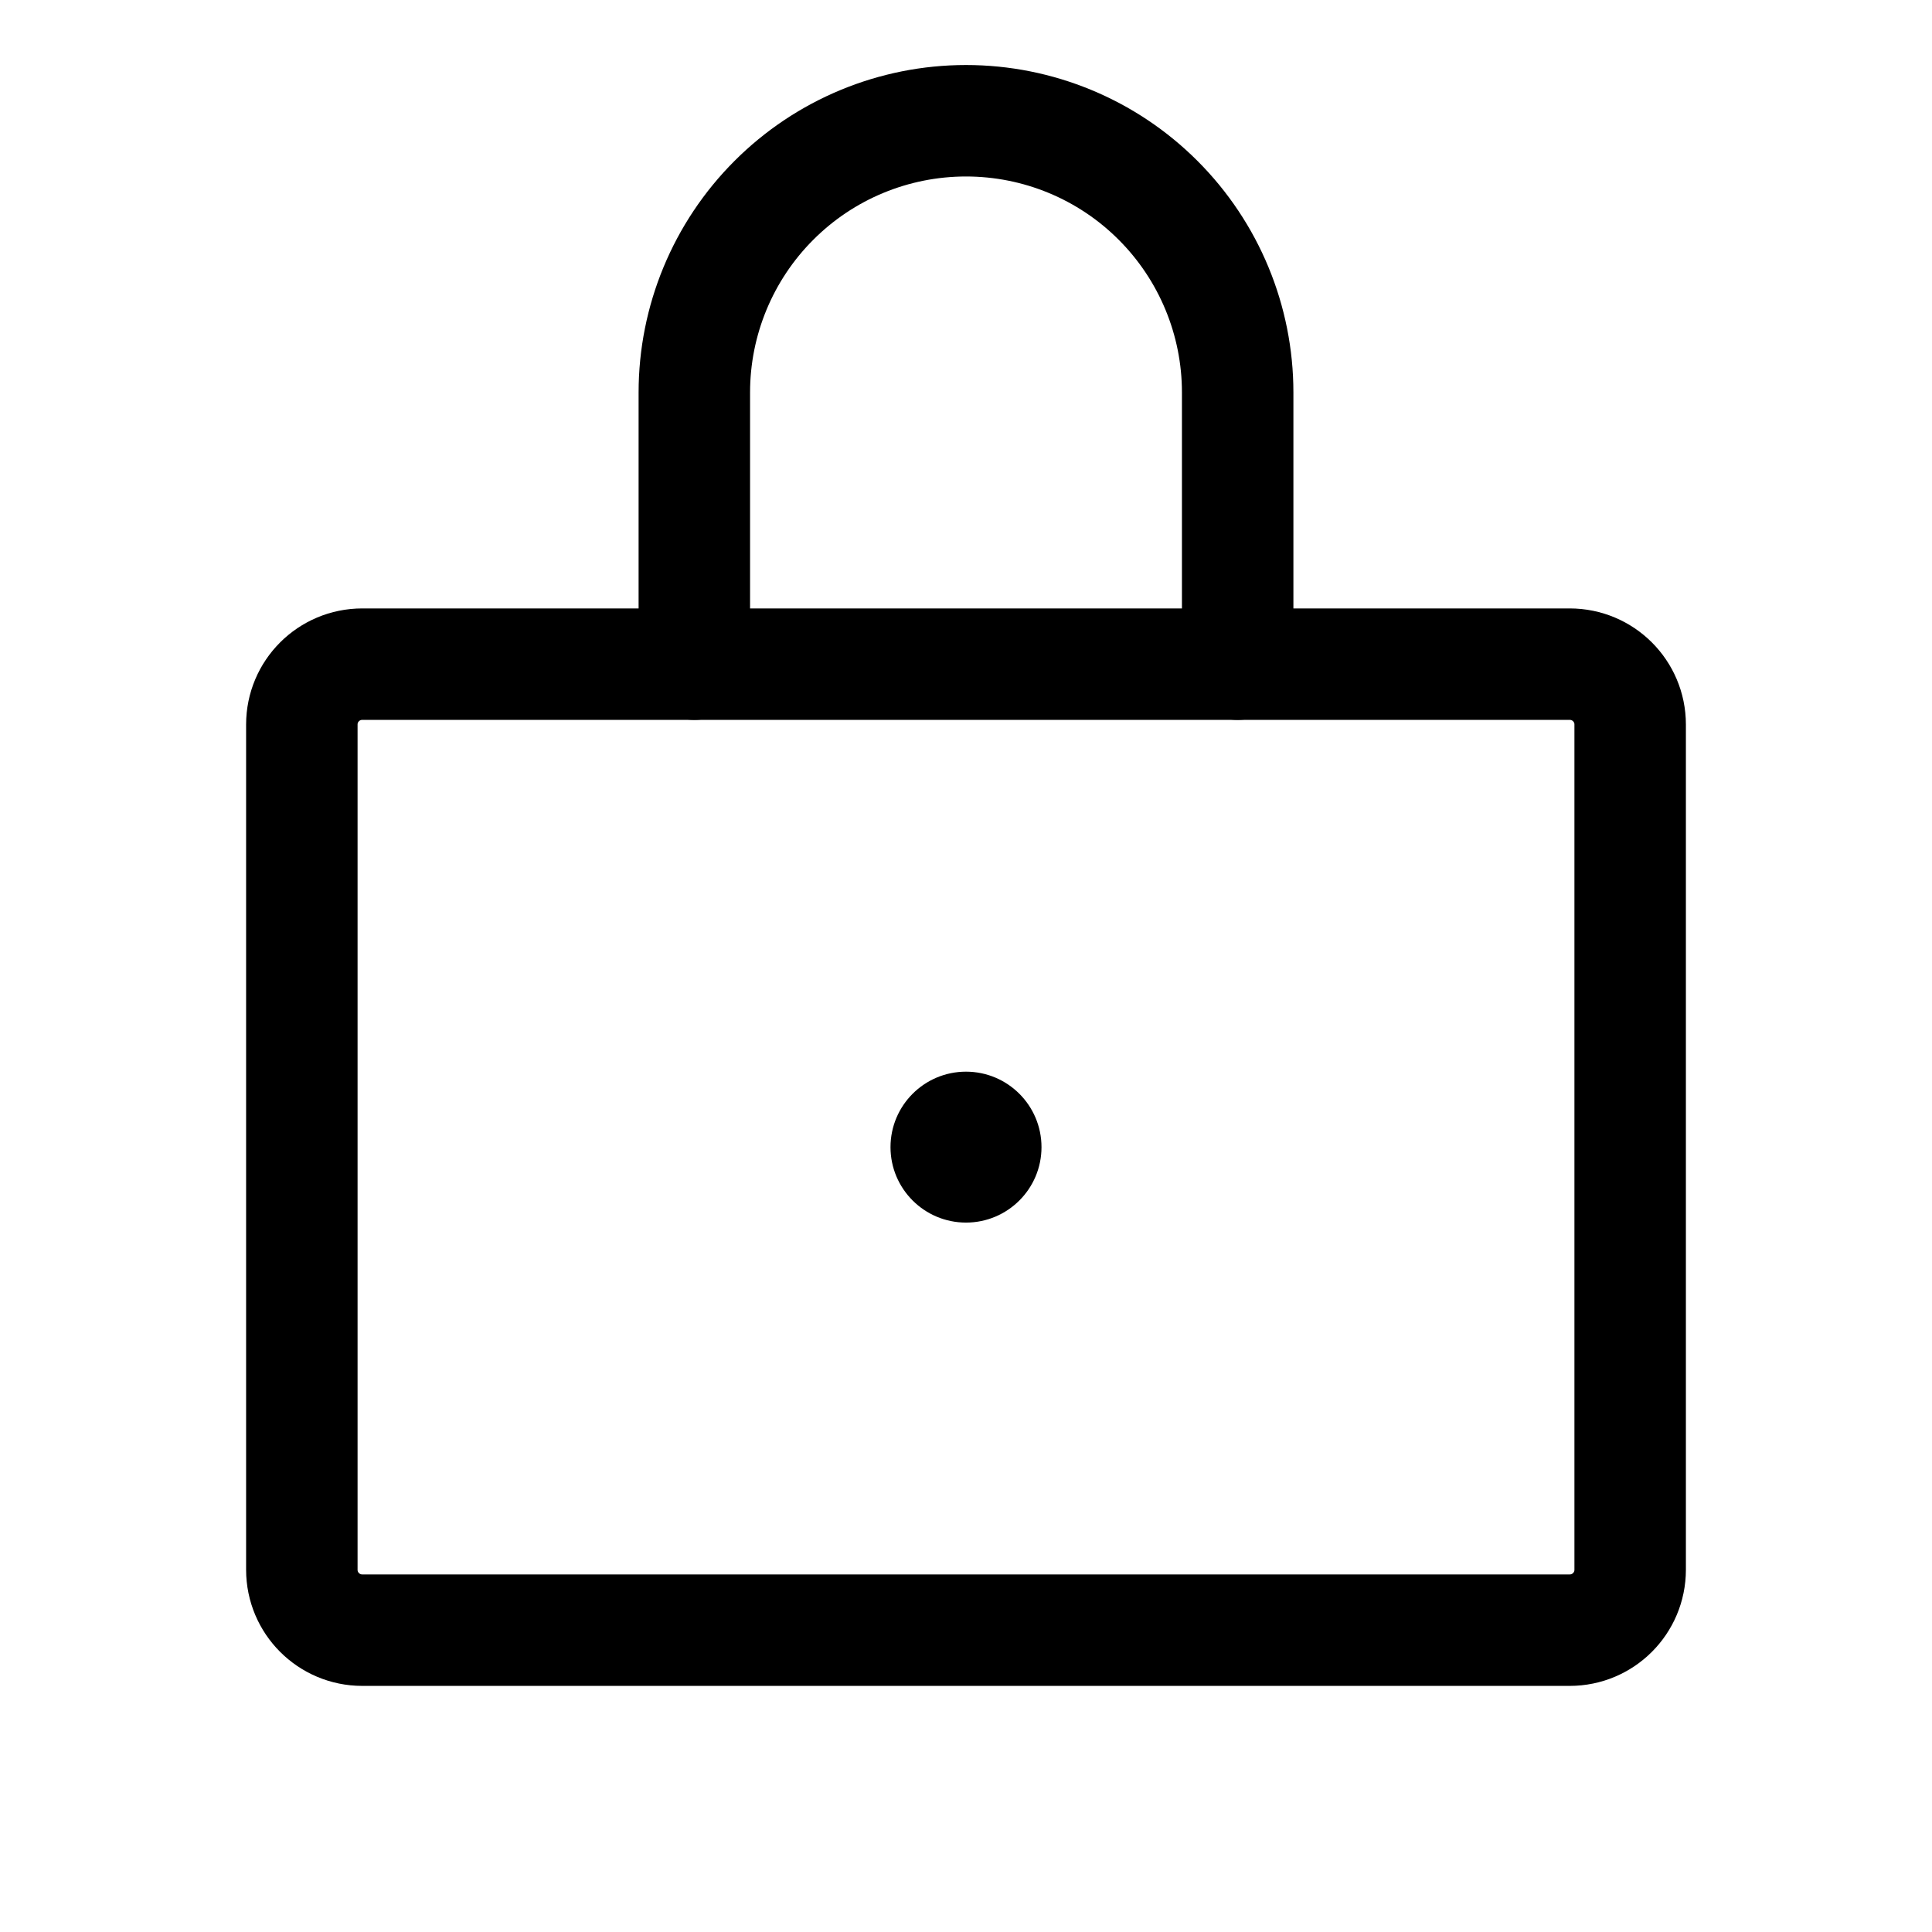
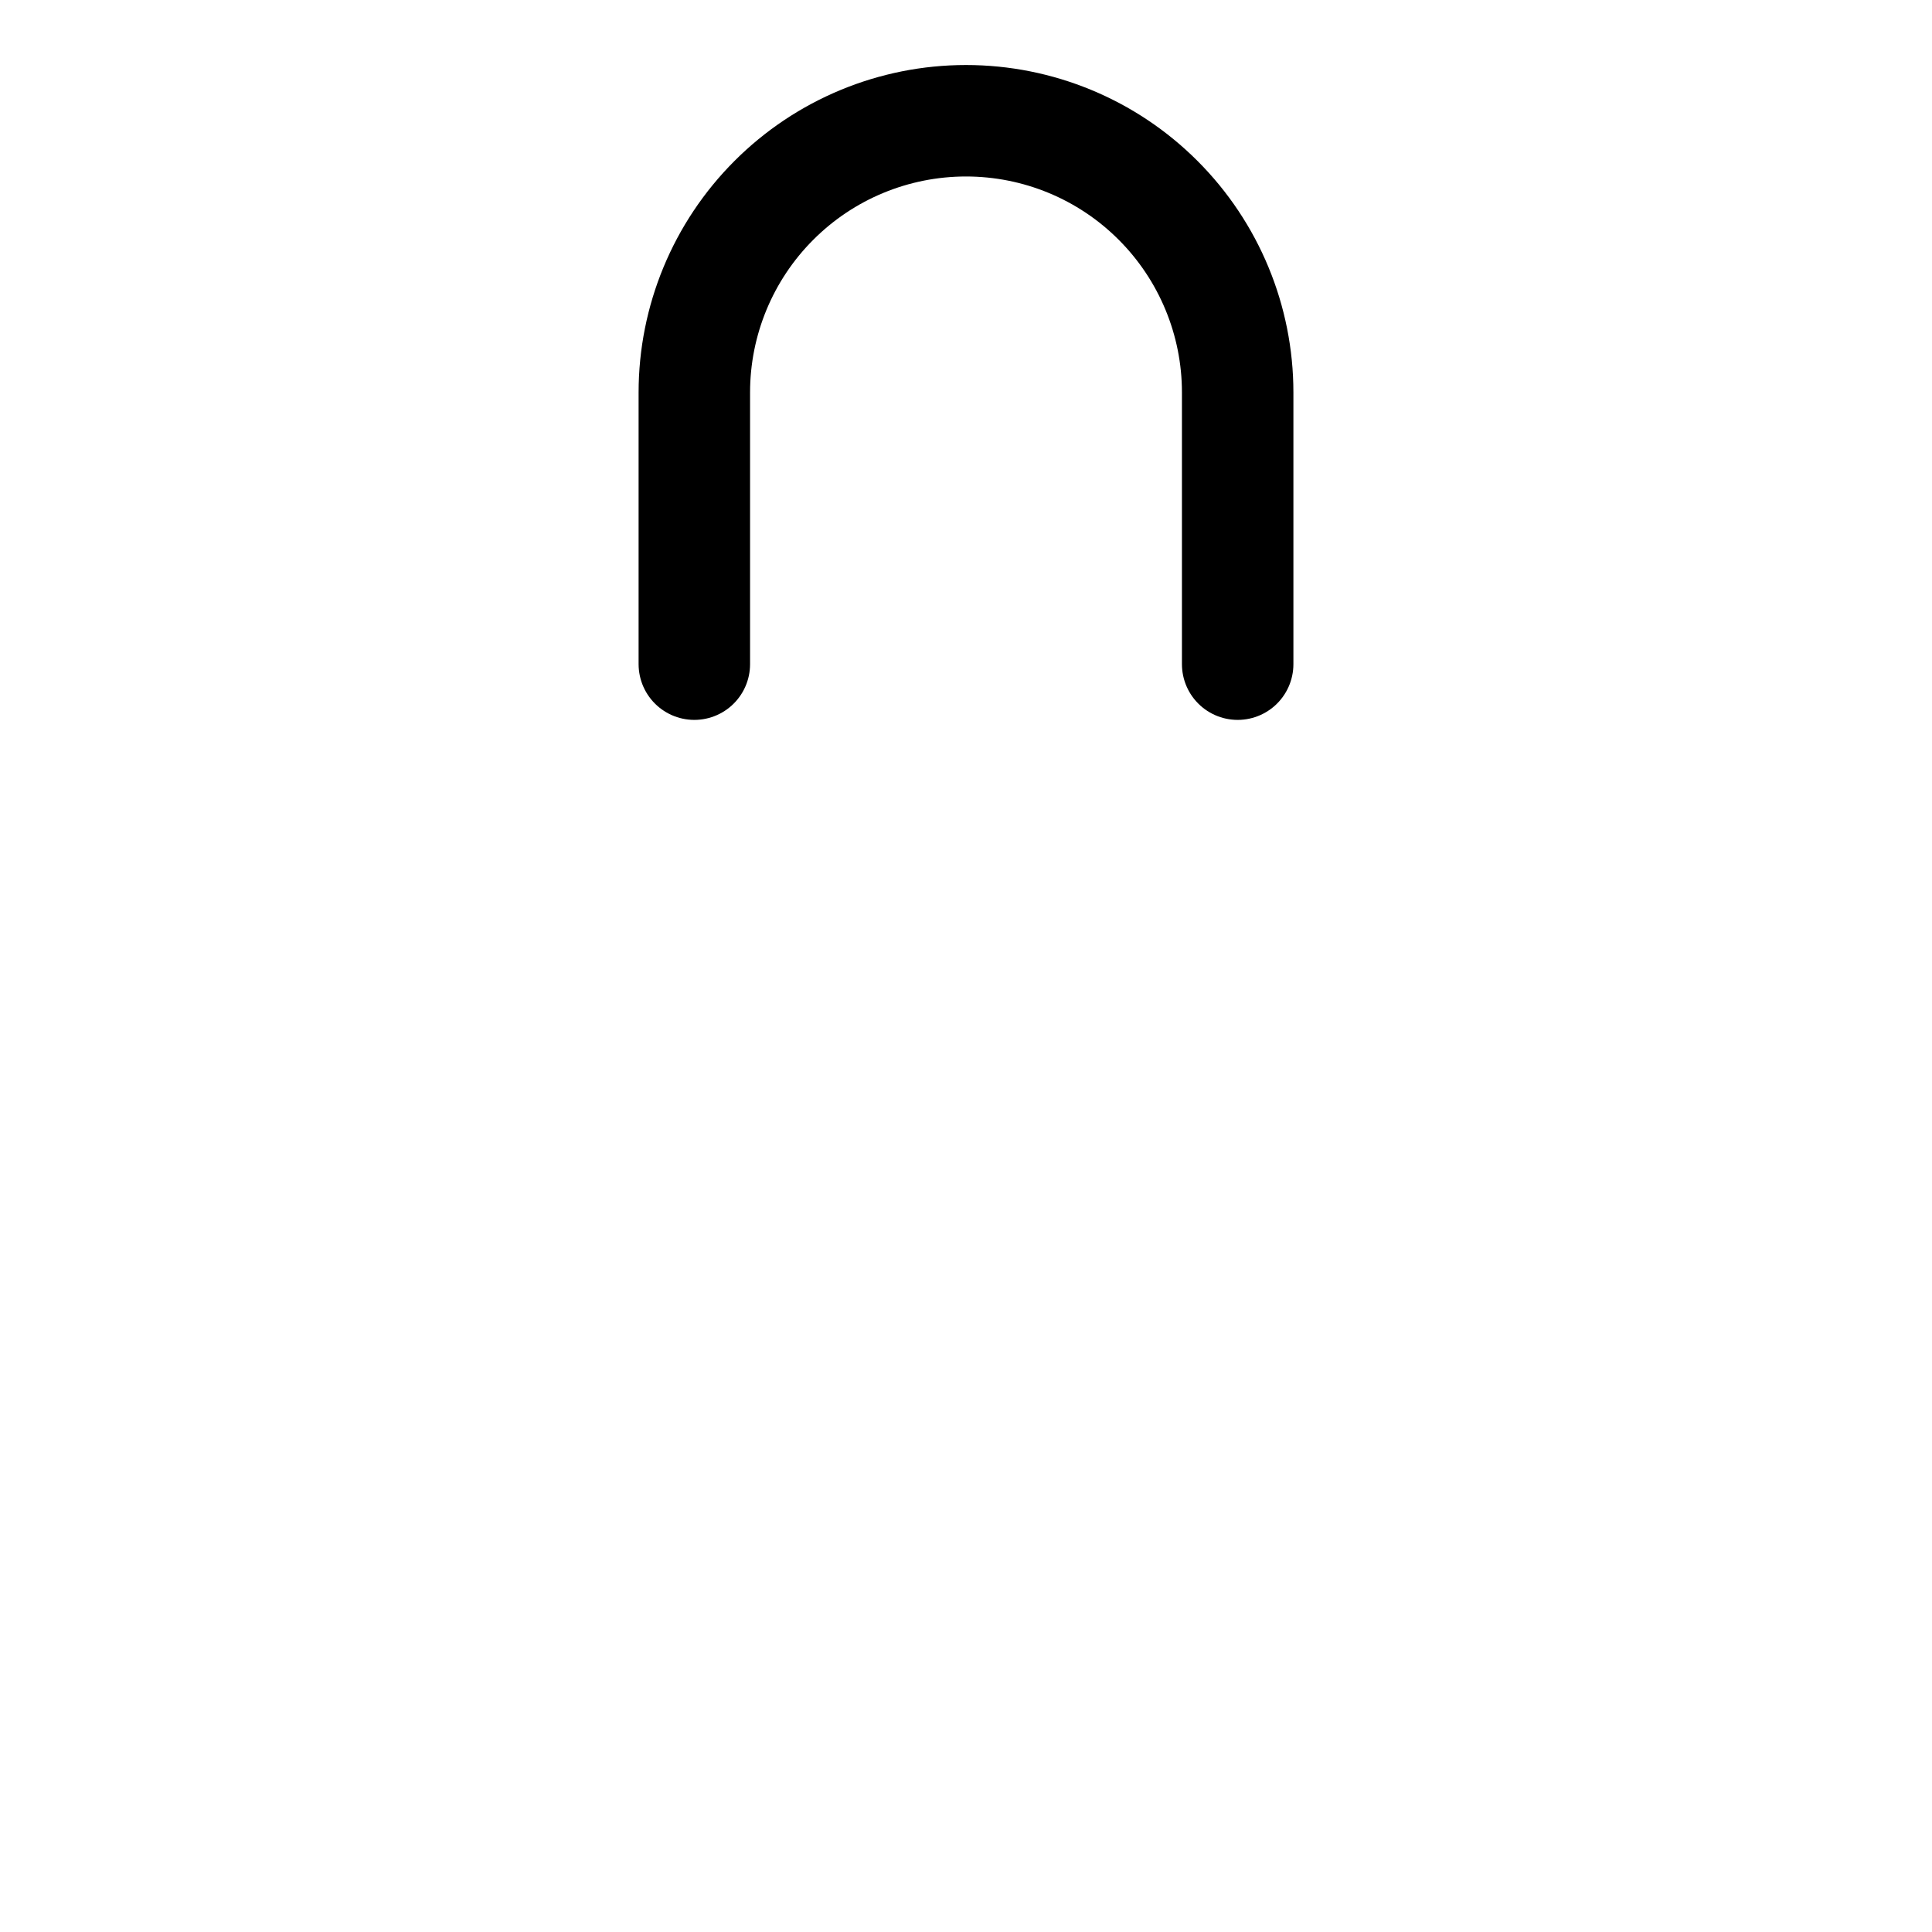
<svg xmlns="http://www.w3.org/2000/svg" width="26" height="26" viewBox="0 0 26 26" fill="none">
-   <path d="M21.125 8.938H4.875C4.426 8.938 4.062 9.301 4.062 9.75V21.125C4.062 21.574 4.426 21.938 4.875 21.938H21.125C21.574 21.938 21.938 21.574 21.938 21.125V9.75C21.938 9.301 21.574 8.938 21.125 8.938Z" stroke="black" stroke-width="1.5" stroke-linecap="round" stroke-linejoin="round" />
  <path d="M9.344 8.938V5.281C9.344 4.312 9.729 3.382 10.415 2.696C11.1 2.01 12.03 1.625 13 1.625C13.97 1.625 14.9 2.01 15.585 2.696C16.271 3.382 16.656 4.312 16.656 5.281V8.938" stroke="black" stroke-width="1.5" stroke-linecap="round" stroke-linejoin="round" />
-   <path d="M13 16.453C13.561 16.453 14.016 15.998 14.016 15.438C14.016 14.877 13.561 14.422 13 14.422C12.439 14.422 11.984 14.877 11.984 15.438C11.984 15.998 12.439 16.453 13 16.453Z" fill="black" />
</svg>